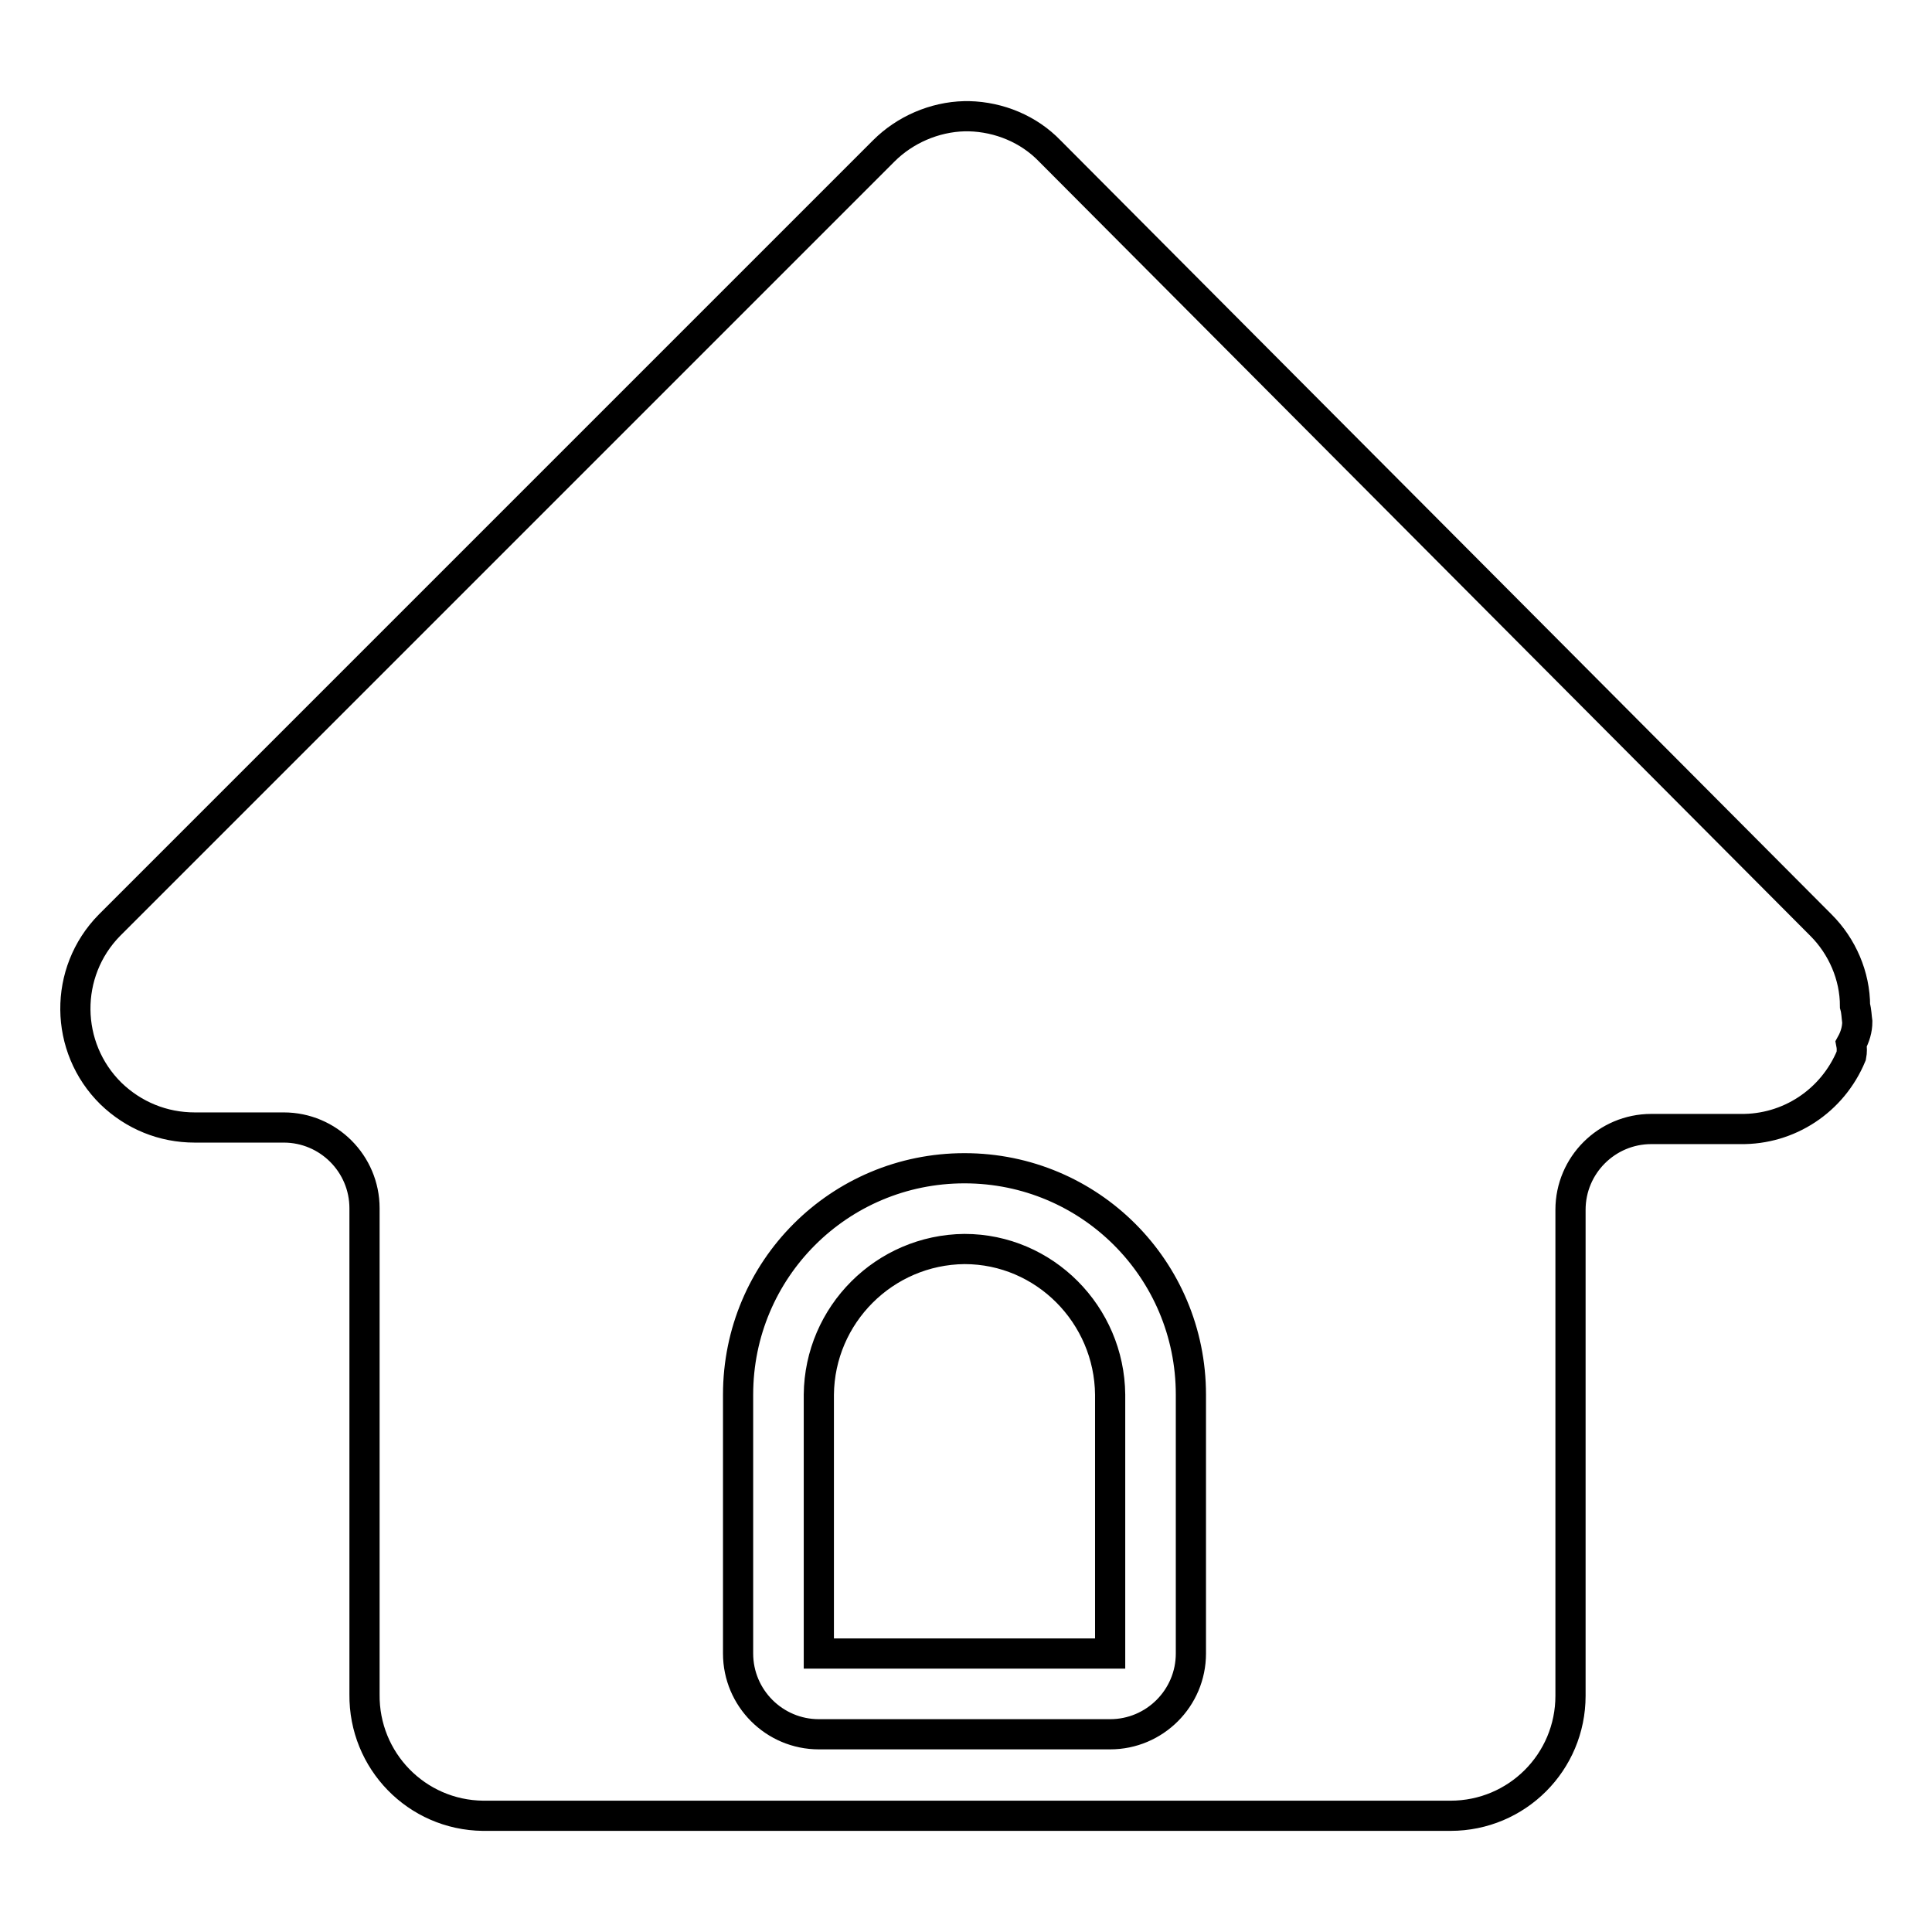
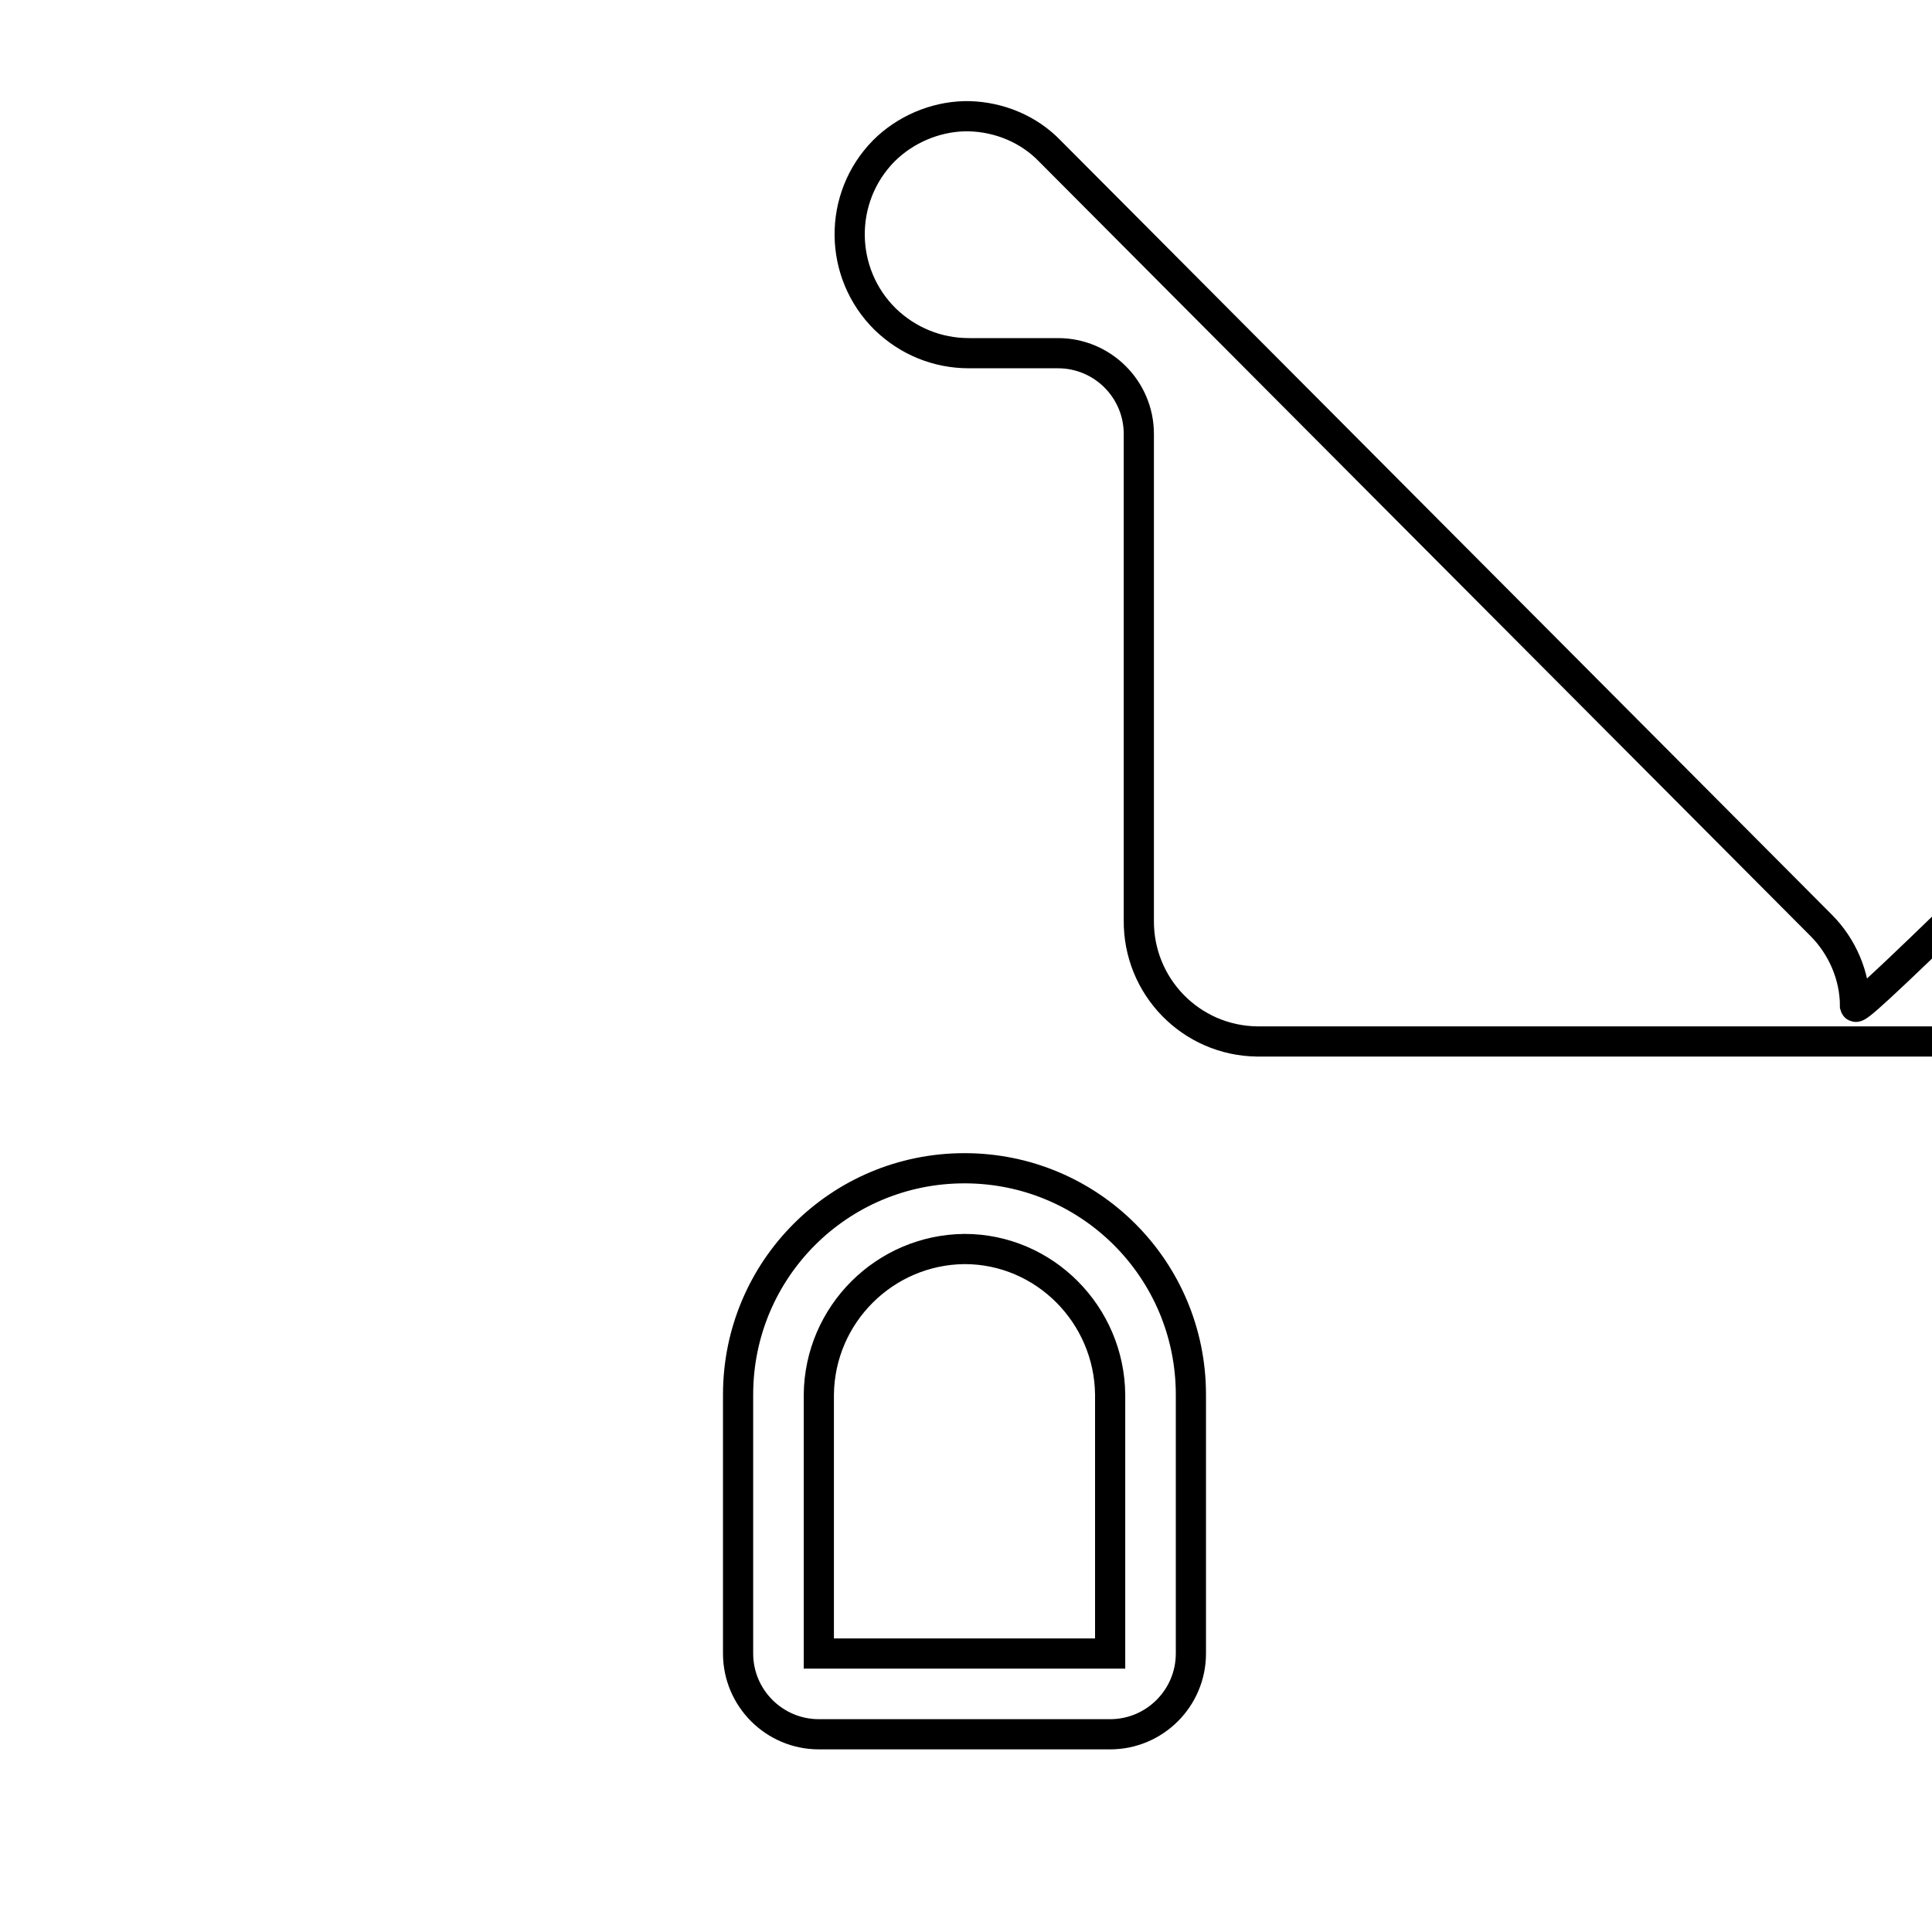
<svg xmlns="http://www.w3.org/2000/svg" version="1.1" x="0px" y="0px" viewBox="0 0 256 256" enable-background="new 0 0 256 256" xml:space="preserve">
  <g>
-     <path stroke-width="4" fill-opacity="0" stroke="#000000" d="M127.8,165.5c-10.6,0.1-19.2,8.7-19.3,19.3v34.3h38.6v-34.3C147,174.2,138.4,165.5,127.8,165.5z  M245.8,133.3c0-4-1.7-7.9-4.5-10.7L139.1,20c-2.8-2.9-6.7-4.5-10.7-4.6h-0.6c-4,0.1-7.9,1.8-10.7,4.6L14.5,122.6 c-6.1,6.2-6,16.2,0.2,22.3c3,2.9,6.9,4.5,11.1,4.5h11.8c5.9,0,10.7,4.8,10.7,10.7l0,0v64.4c-0.1,8.8,6.9,16,15.7,16.1 c0,0,0.1,0,0.1,0h128.1c8.8,0,15.9-7.1,15.9-15.9l0,0v-64.4c0-5.9,4.8-10.7,10.7-10.7l0,0h11.8c6.4,0.1,12.2-3.7,14.7-9.7 c0.1-0.5,0.1-1.1,0-1.6c0.5-0.9,0.8-1.9,0.8-2.9C246,134.7,246,134,245.8,133.3L245.8,133.3z M157.8,219.1 c0,5.9-4.8,10.7-10.7,10.7l0,0h-38.6c-5.9,0-10.7-4.8-10.7-10.7l0,0v-34.3c0-16.6,13.4-30,30-30c16.6,0,30,13.4,30,30l0,0V219.1z" />
+     <path stroke-width="4" fill-opacity="0" stroke="#000000" d="M127.8,165.5c-10.6,0.1-19.2,8.7-19.3,19.3v34.3h38.6v-34.3C147,174.2,138.4,165.5,127.8,165.5z  M245.8,133.3c0-4-1.7-7.9-4.5-10.7L139.1,20c-2.8-2.9-6.7-4.5-10.7-4.6h-0.6c-4,0.1-7.9,1.8-10.7,4.6c-6.1,6.2-6,16.2,0.2,22.3c3,2.9,6.9,4.5,11.1,4.5h11.8c5.9,0,10.7,4.8,10.7,10.7l0,0v64.4c-0.1,8.8,6.9,16,15.7,16.1 c0,0,0.1,0,0.1,0h128.1c8.8,0,15.9-7.1,15.9-15.9l0,0v-64.4c0-5.9,4.8-10.7,10.7-10.7l0,0h11.8c6.4,0.1,12.2-3.7,14.7-9.7 c0.1-0.5,0.1-1.1,0-1.6c0.5-0.9,0.8-1.9,0.8-2.9C246,134.7,246,134,245.8,133.3L245.8,133.3z M157.8,219.1 c0,5.9-4.8,10.7-10.7,10.7l0,0h-38.6c-5.9,0-10.7-4.8-10.7-10.7l0,0v-34.3c0-16.6,13.4-30,30-30c16.6,0,30,13.4,30,30l0,0V219.1z" />
  </g>
</svg>